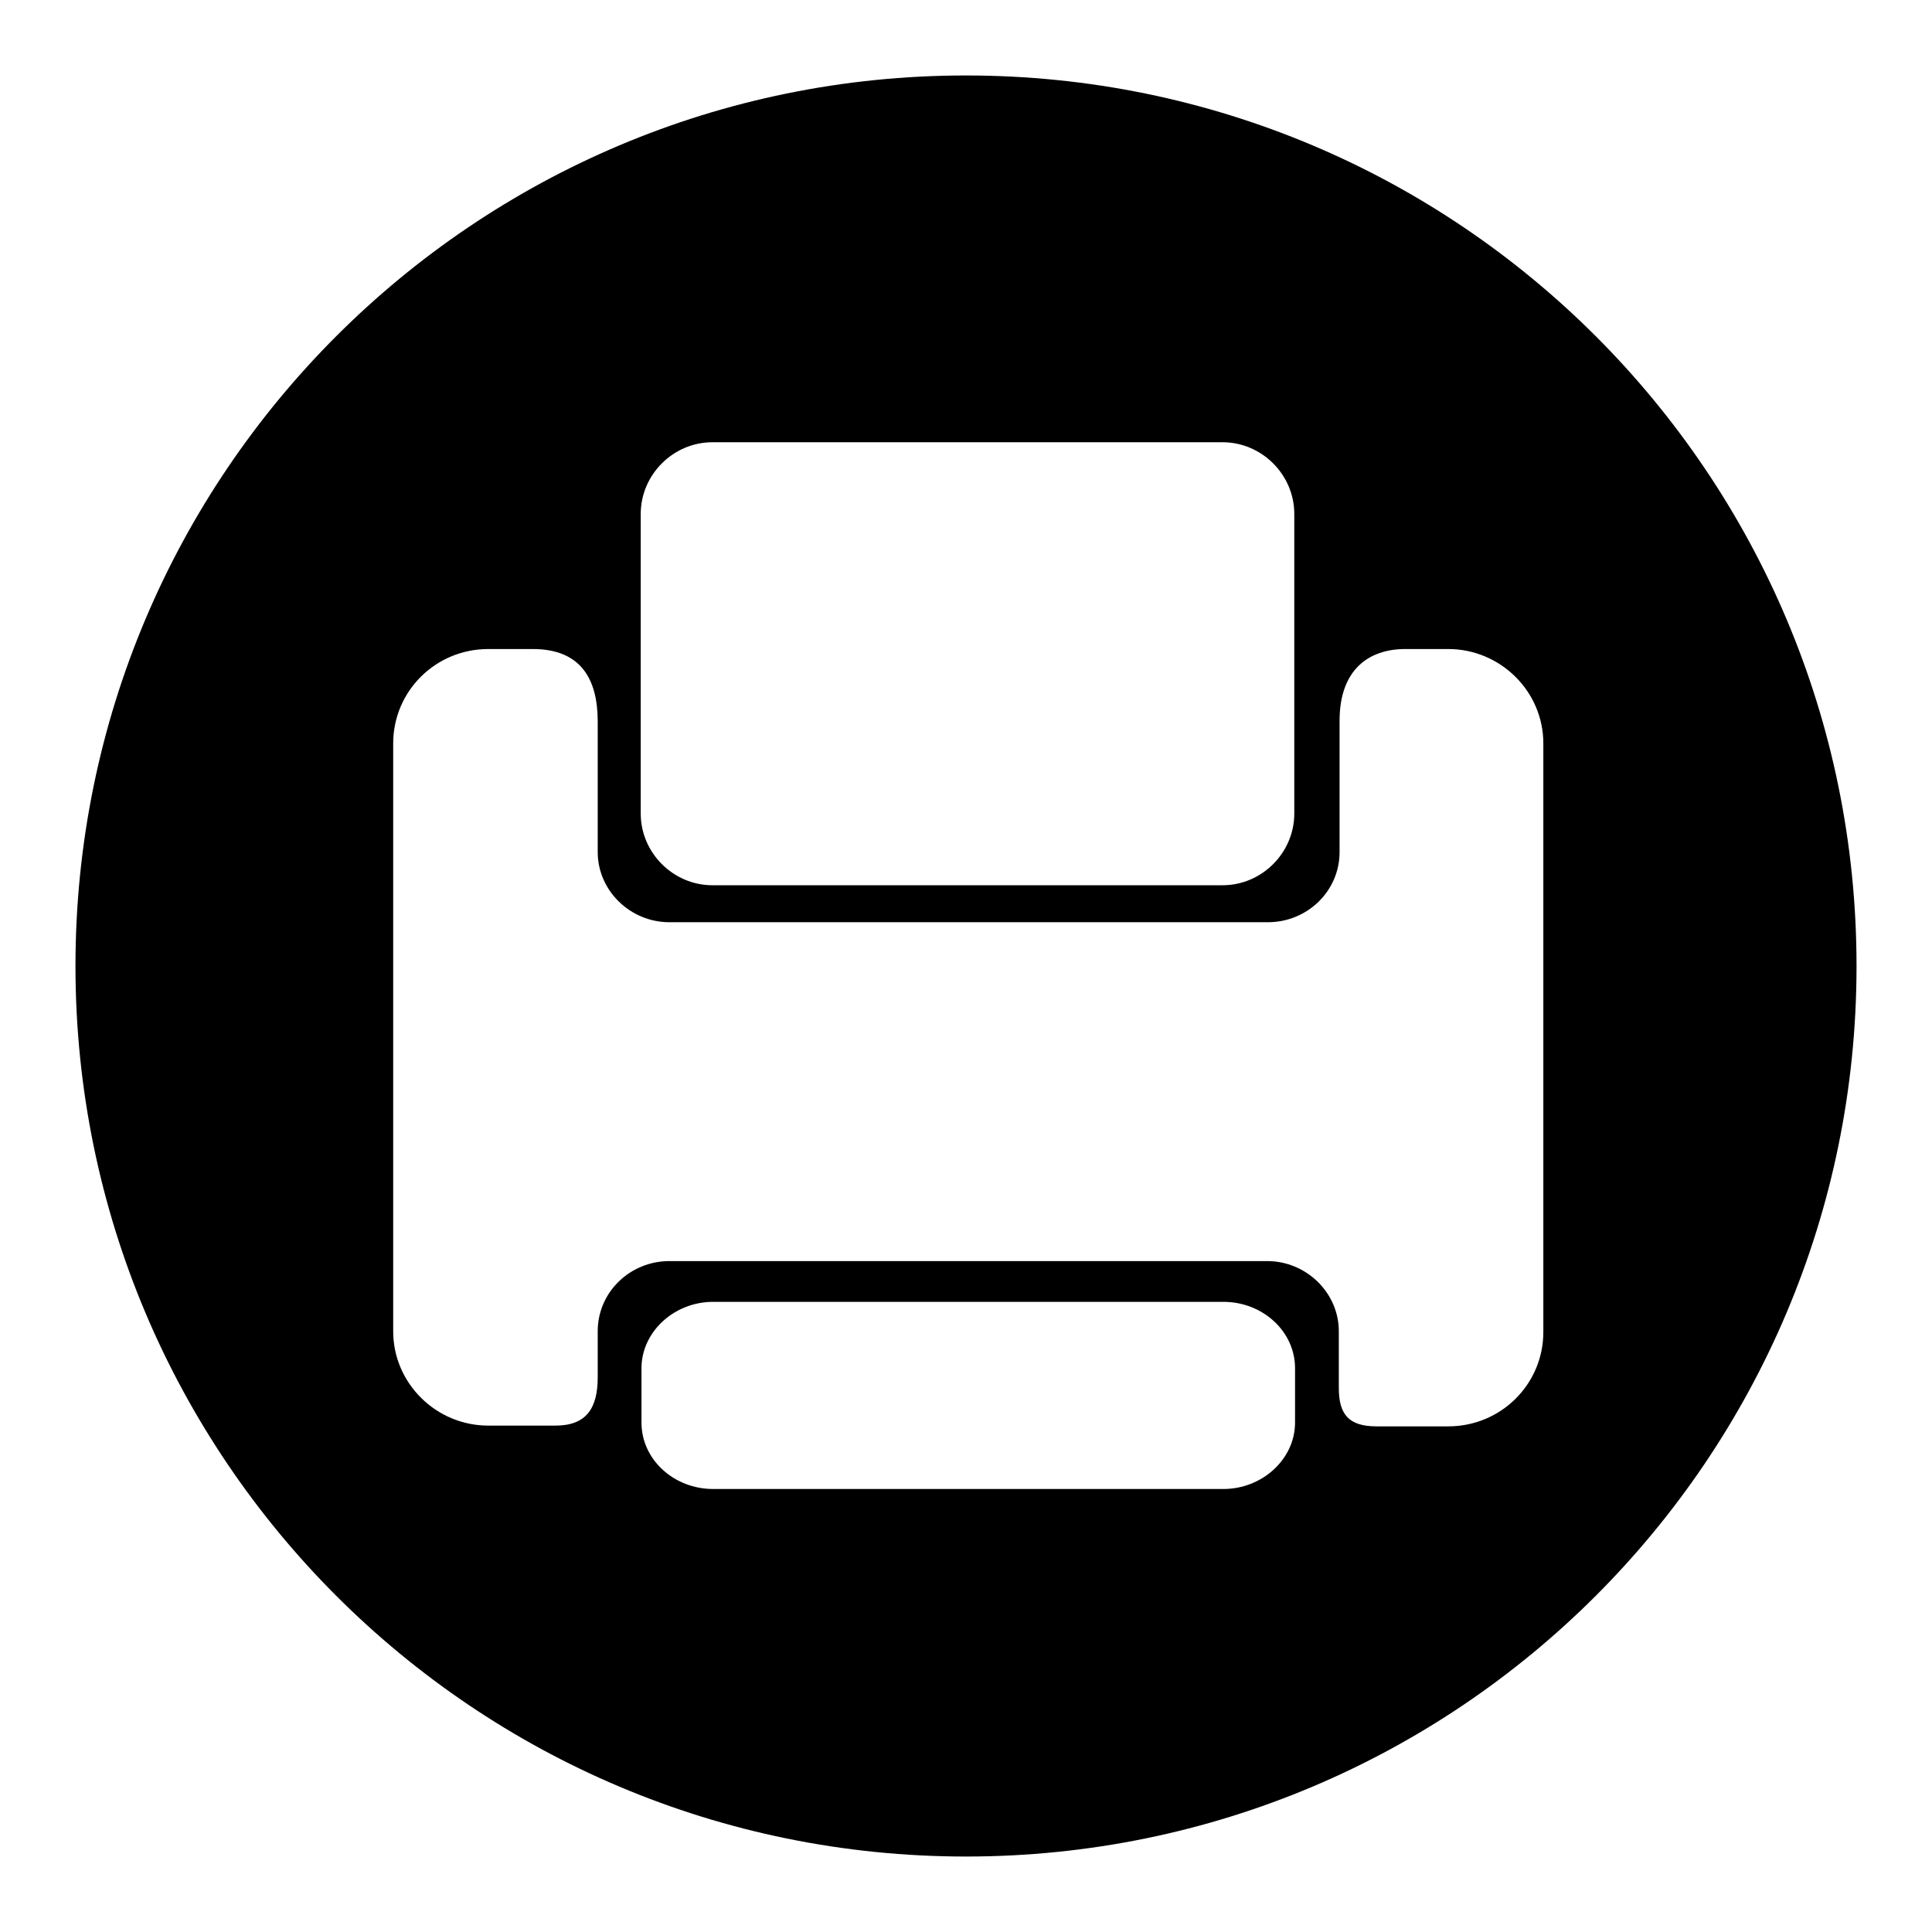
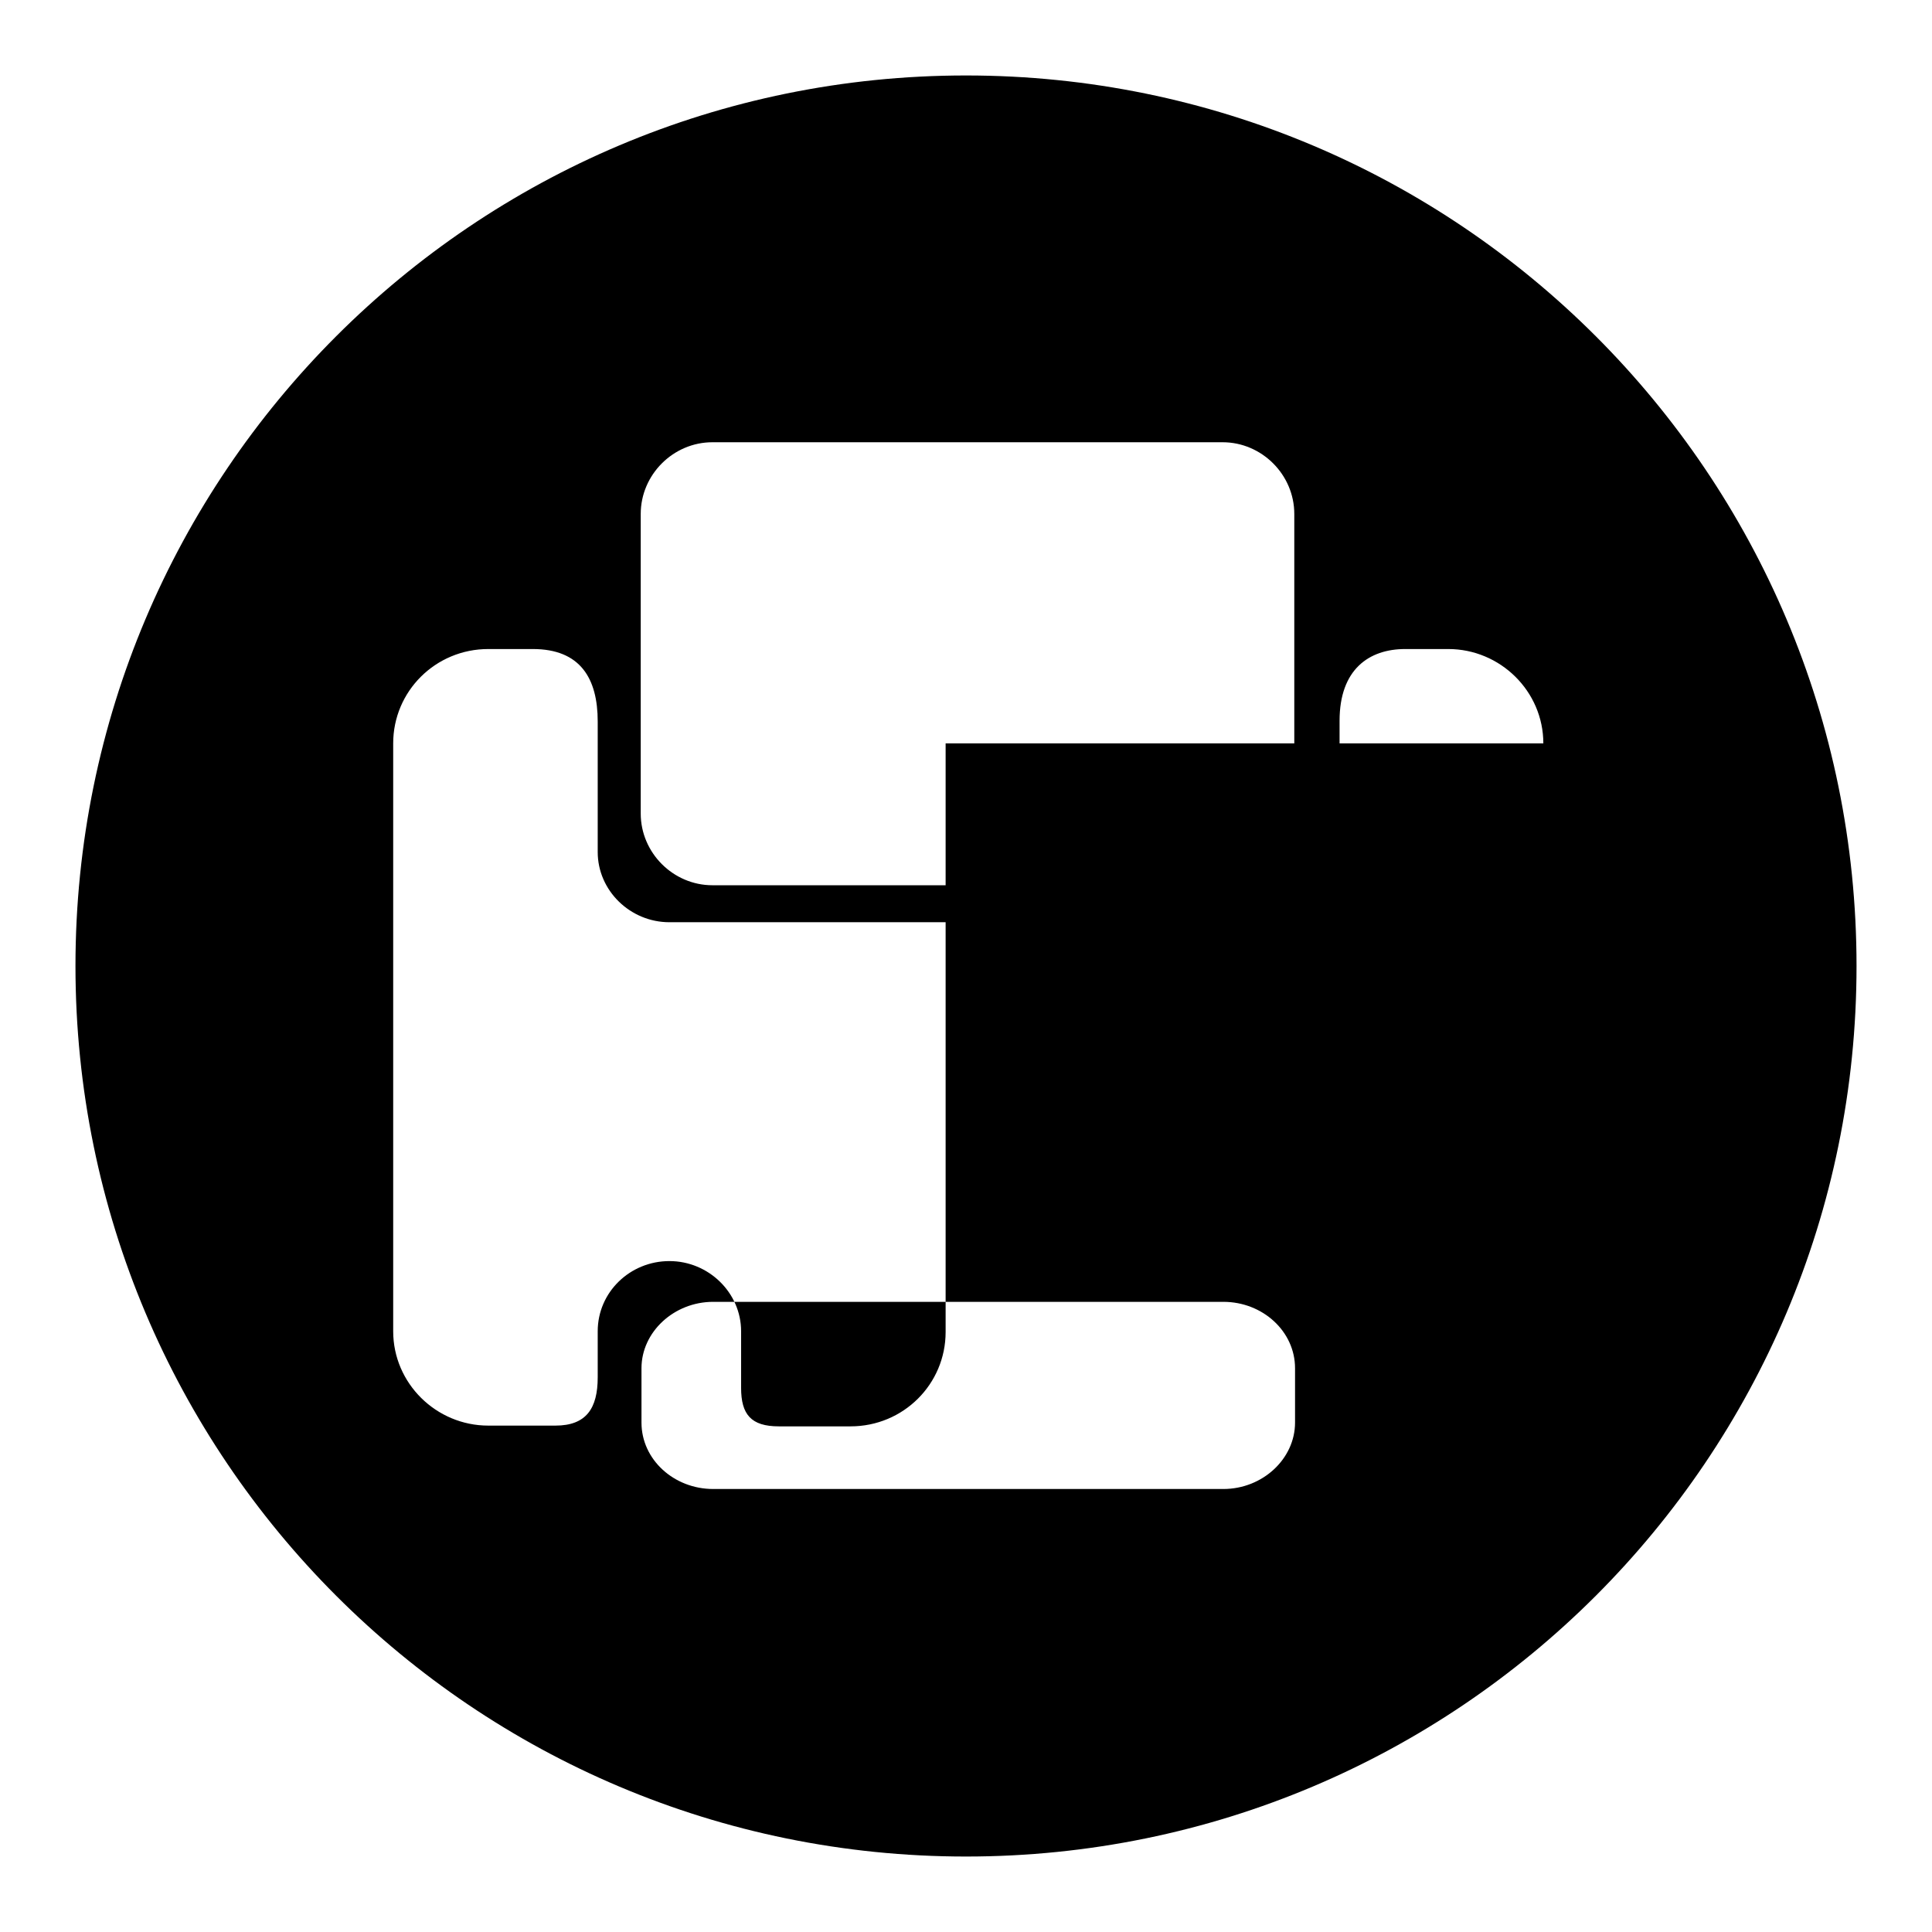
<svg xmlns="http://www.w3.org/2000/svg" version="1.1" x="0px" y="0px" viewBox="0 0 256 256" enable-background="new 0 0 256 256" xml:space="preserve">
  <g>
    <g>
-       <path fill="#000000" d="M128,246c-65.2,0-118-52.8-118-118C10,62.8,62.8,10,128,10c65.2,0,118,52.8,118,118C246,193.2,193.2,246,128,246z M85,188.5c0,4.9,4.3,8.8,9.5,8.8h67.6c5.2,0,9.5-4,9.5-8.8l0,0v-7.2c0-4.9-4.3-8.8-9.5-8.8H94.5c-5.2,0-9.5,4-9.5,8.8V188.5z M171.5,68.1c0-5.2-4.3-9.5-9.5-9.5H94.4c-5.2,0-9.5,4.3-9.5,9.5v39.7c0,5.2,4.3,9.5,9.5,9.5h67.6c5.2,0,9.5-4.3,9.5-9.5V68.1L171.5,68.1z M204.5,98.5c0-6.9-5.7-12.5-12.6-12.5h-5.7c-4.8,0-8.7,2.7-8.7,9.5v17.4c0,5.2-4.3,9.3-9.5,9.3H88.7c-5.2,0-9.5-4.2-9.5-9.3V95.6c0-5.7-2.3-9.6-8.6-9.6h-5.9c-7,0-12.6,5.6-12.6,12.5v77.9c0,6.9,5.7,12.5,12.6,12.5h8.9c4.1,0,5.6-2.3,5.6-6.4v-6.1c0-5.2,4.3-9.3,9.5-9.3h79.2c5.2,0,9.5,4.2,9.5,9.3v7.5c0,3.5,1.3,5.1,5,5.1h9.5c7,0,12.6-5.6,12.6-12.5V98.5L204.5,98.5z" />
+       <path fill="#000000" d="M128,246c-65.2,0-118-52.8-118-118C10,62.8,62.8,10,128,10c65.2,0,118,52.8,118,118C246,193.2,193.2,246,128,246z M85,188.5c0,4.9,4.3,8.8,9.5,8.8h67.6c5.2,0,9.5-4,9.5-8.8l0,0v-7.2c0-4.9-4.3-8.8-9.5-8.8H94.5c-5.2,0-9.5,4-9.5,8.8V188.5z M171.5,68.1c0-5.2-4.3-9.5-9.5-9.5H94.4c-5.2,0-9.5,4.3-9.5,9.5v39.7c0,5.2,4.3,9.5,9.5,9.5h67.6c5.2,0,9.5-4.3,9.5-9.5V68.1L171.5,68.1z M204.5,98.5c0-6.9-5.7-12.5-12.6-12.5h-5.7c-4.8,0-8.7,2.7-8.7,9.5v17.4c0,5.2-4.3,9.3-9.5,9.3H88.7c-5.2,0-9.5-4.2-9.5-9.3V95.6c0-5.7-2.3-9.6-8.6-9.6h-5.9c-7,0-12.6,5.6-12.6,12.5v77.9c0,6.9,5.7,12.5,12.6,12.5h8.9c4.1,0,5.6-2.3,5.6-6.4v-6.1c0-5.2,4.3-9.3,9.5-9.3c5.2,0,9.5,4.2,9.5,9.3v7.5c0,3.5,1.3,5.1,5,5.1h9.5c7,0,12.6-5.6,12.6-12.5V98.5L204.5,98.5z" />
    </g>
  </g>
</svg>